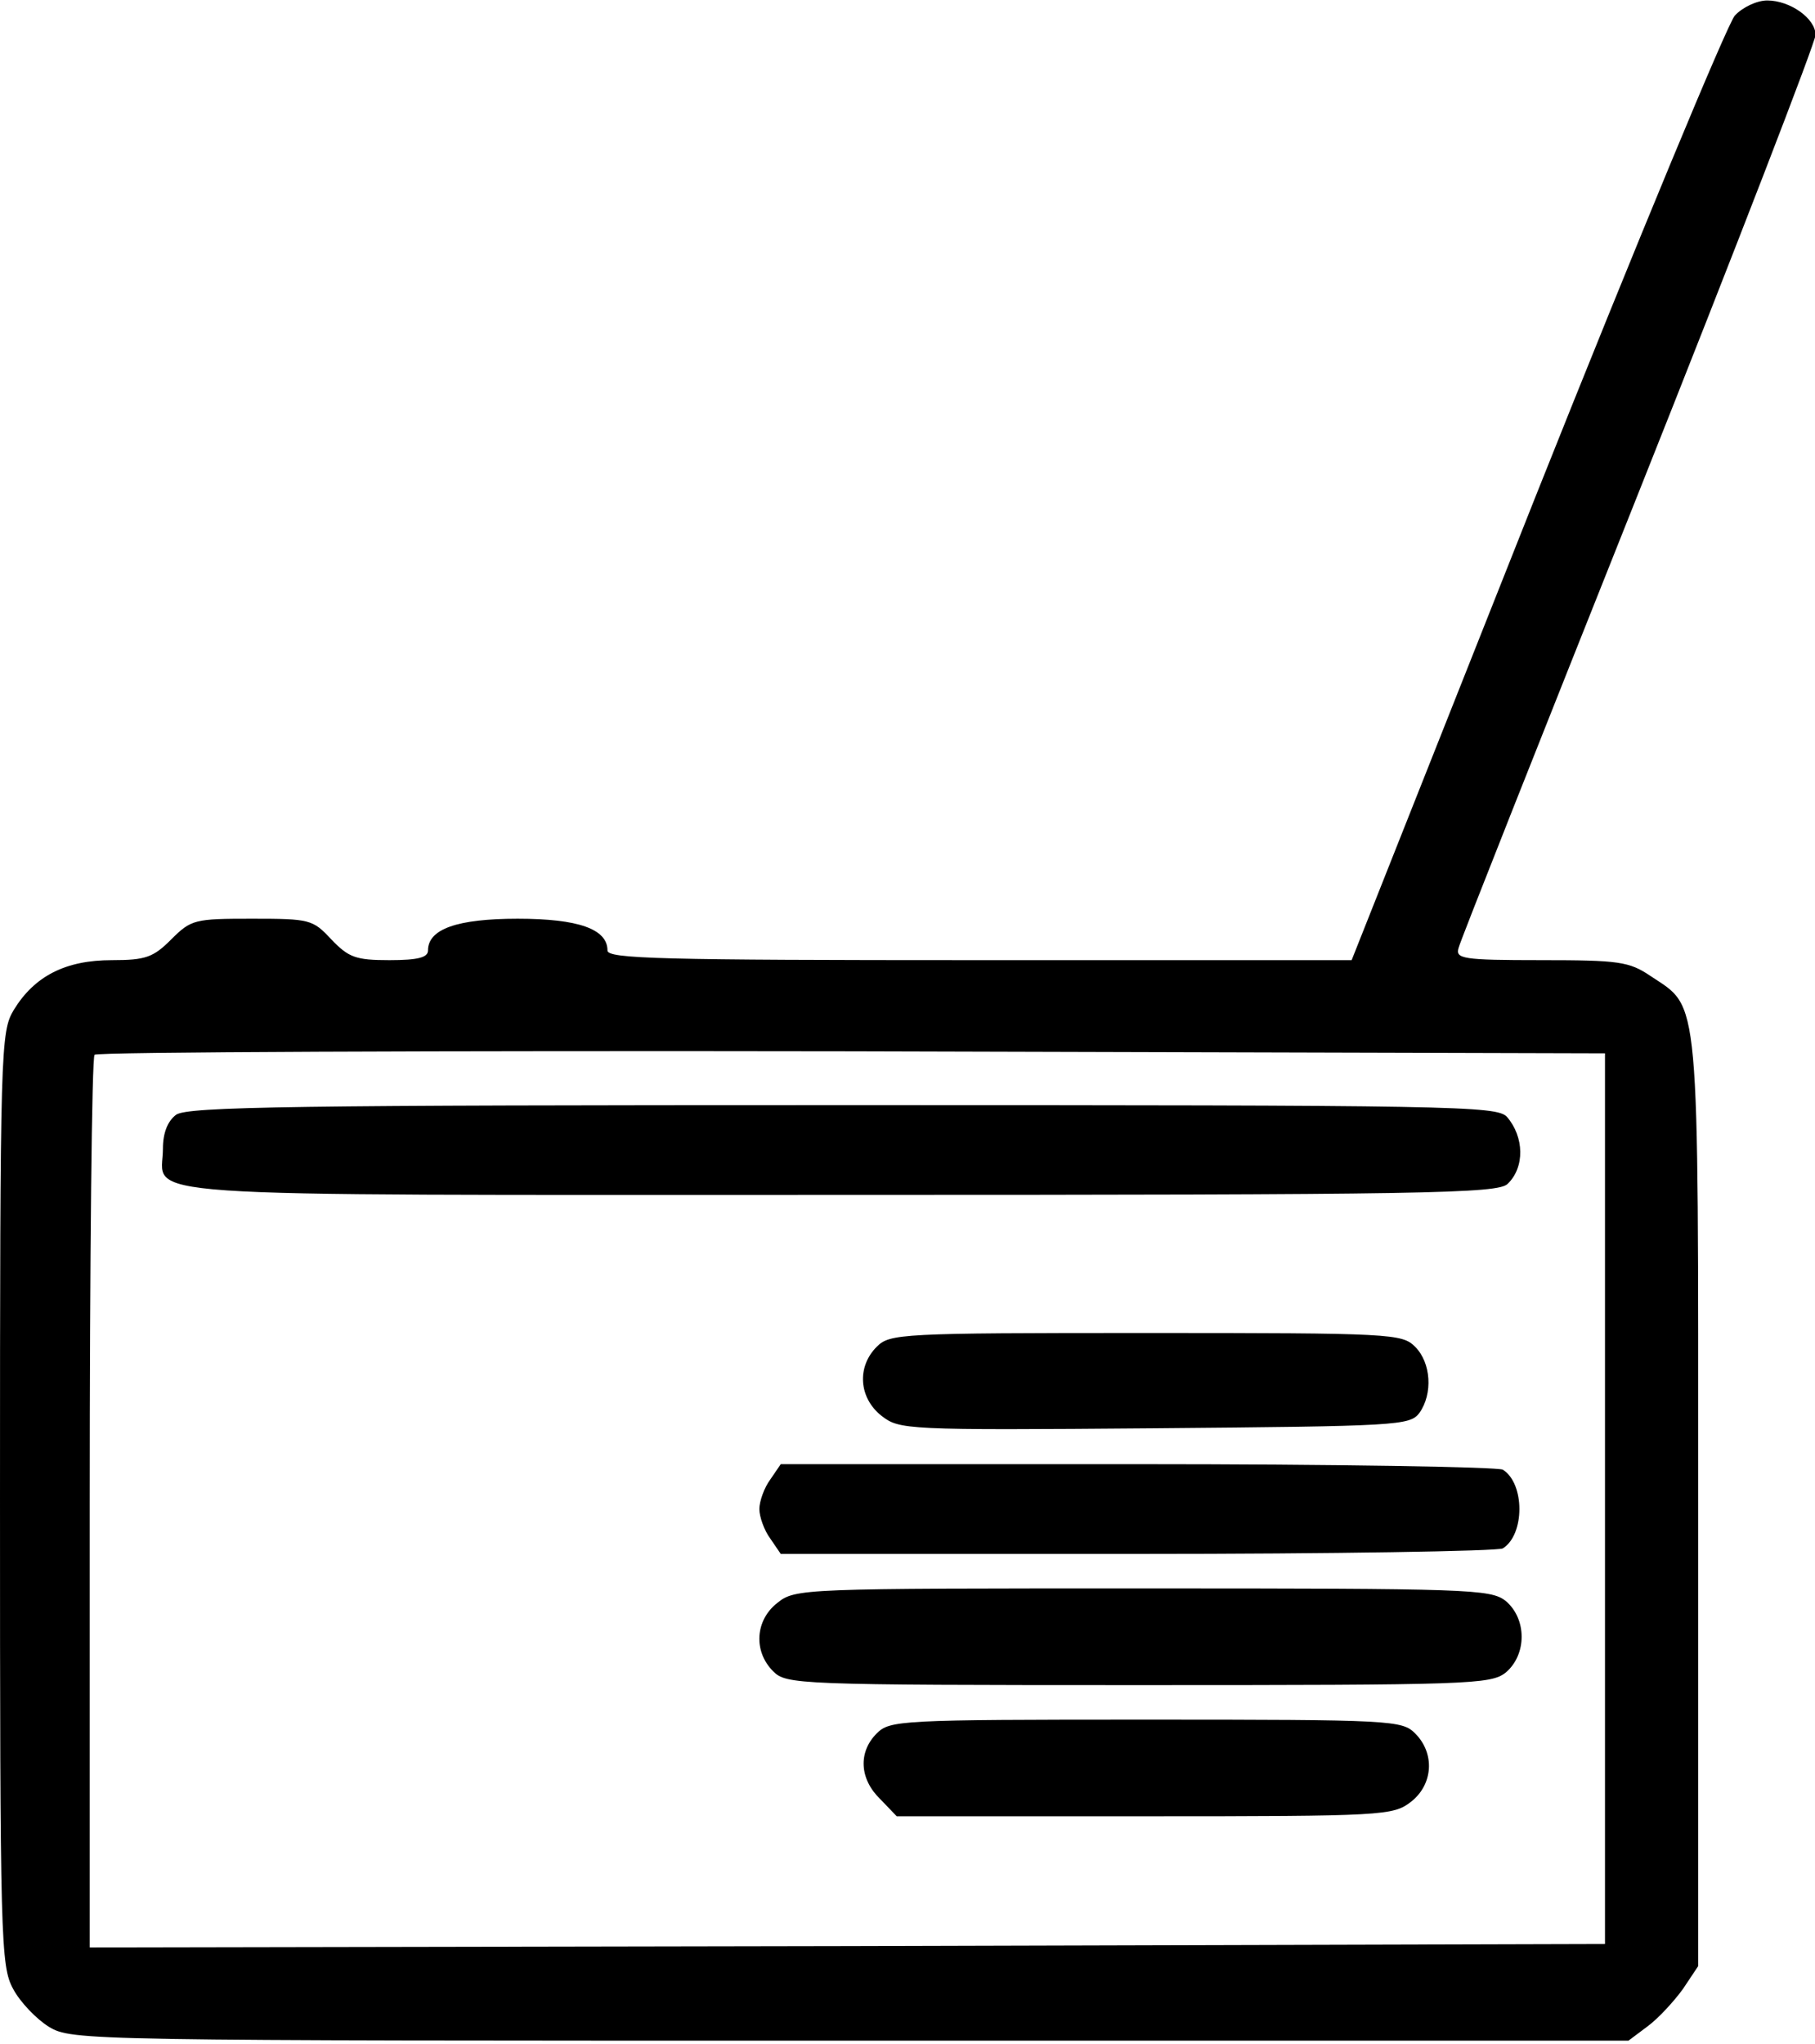
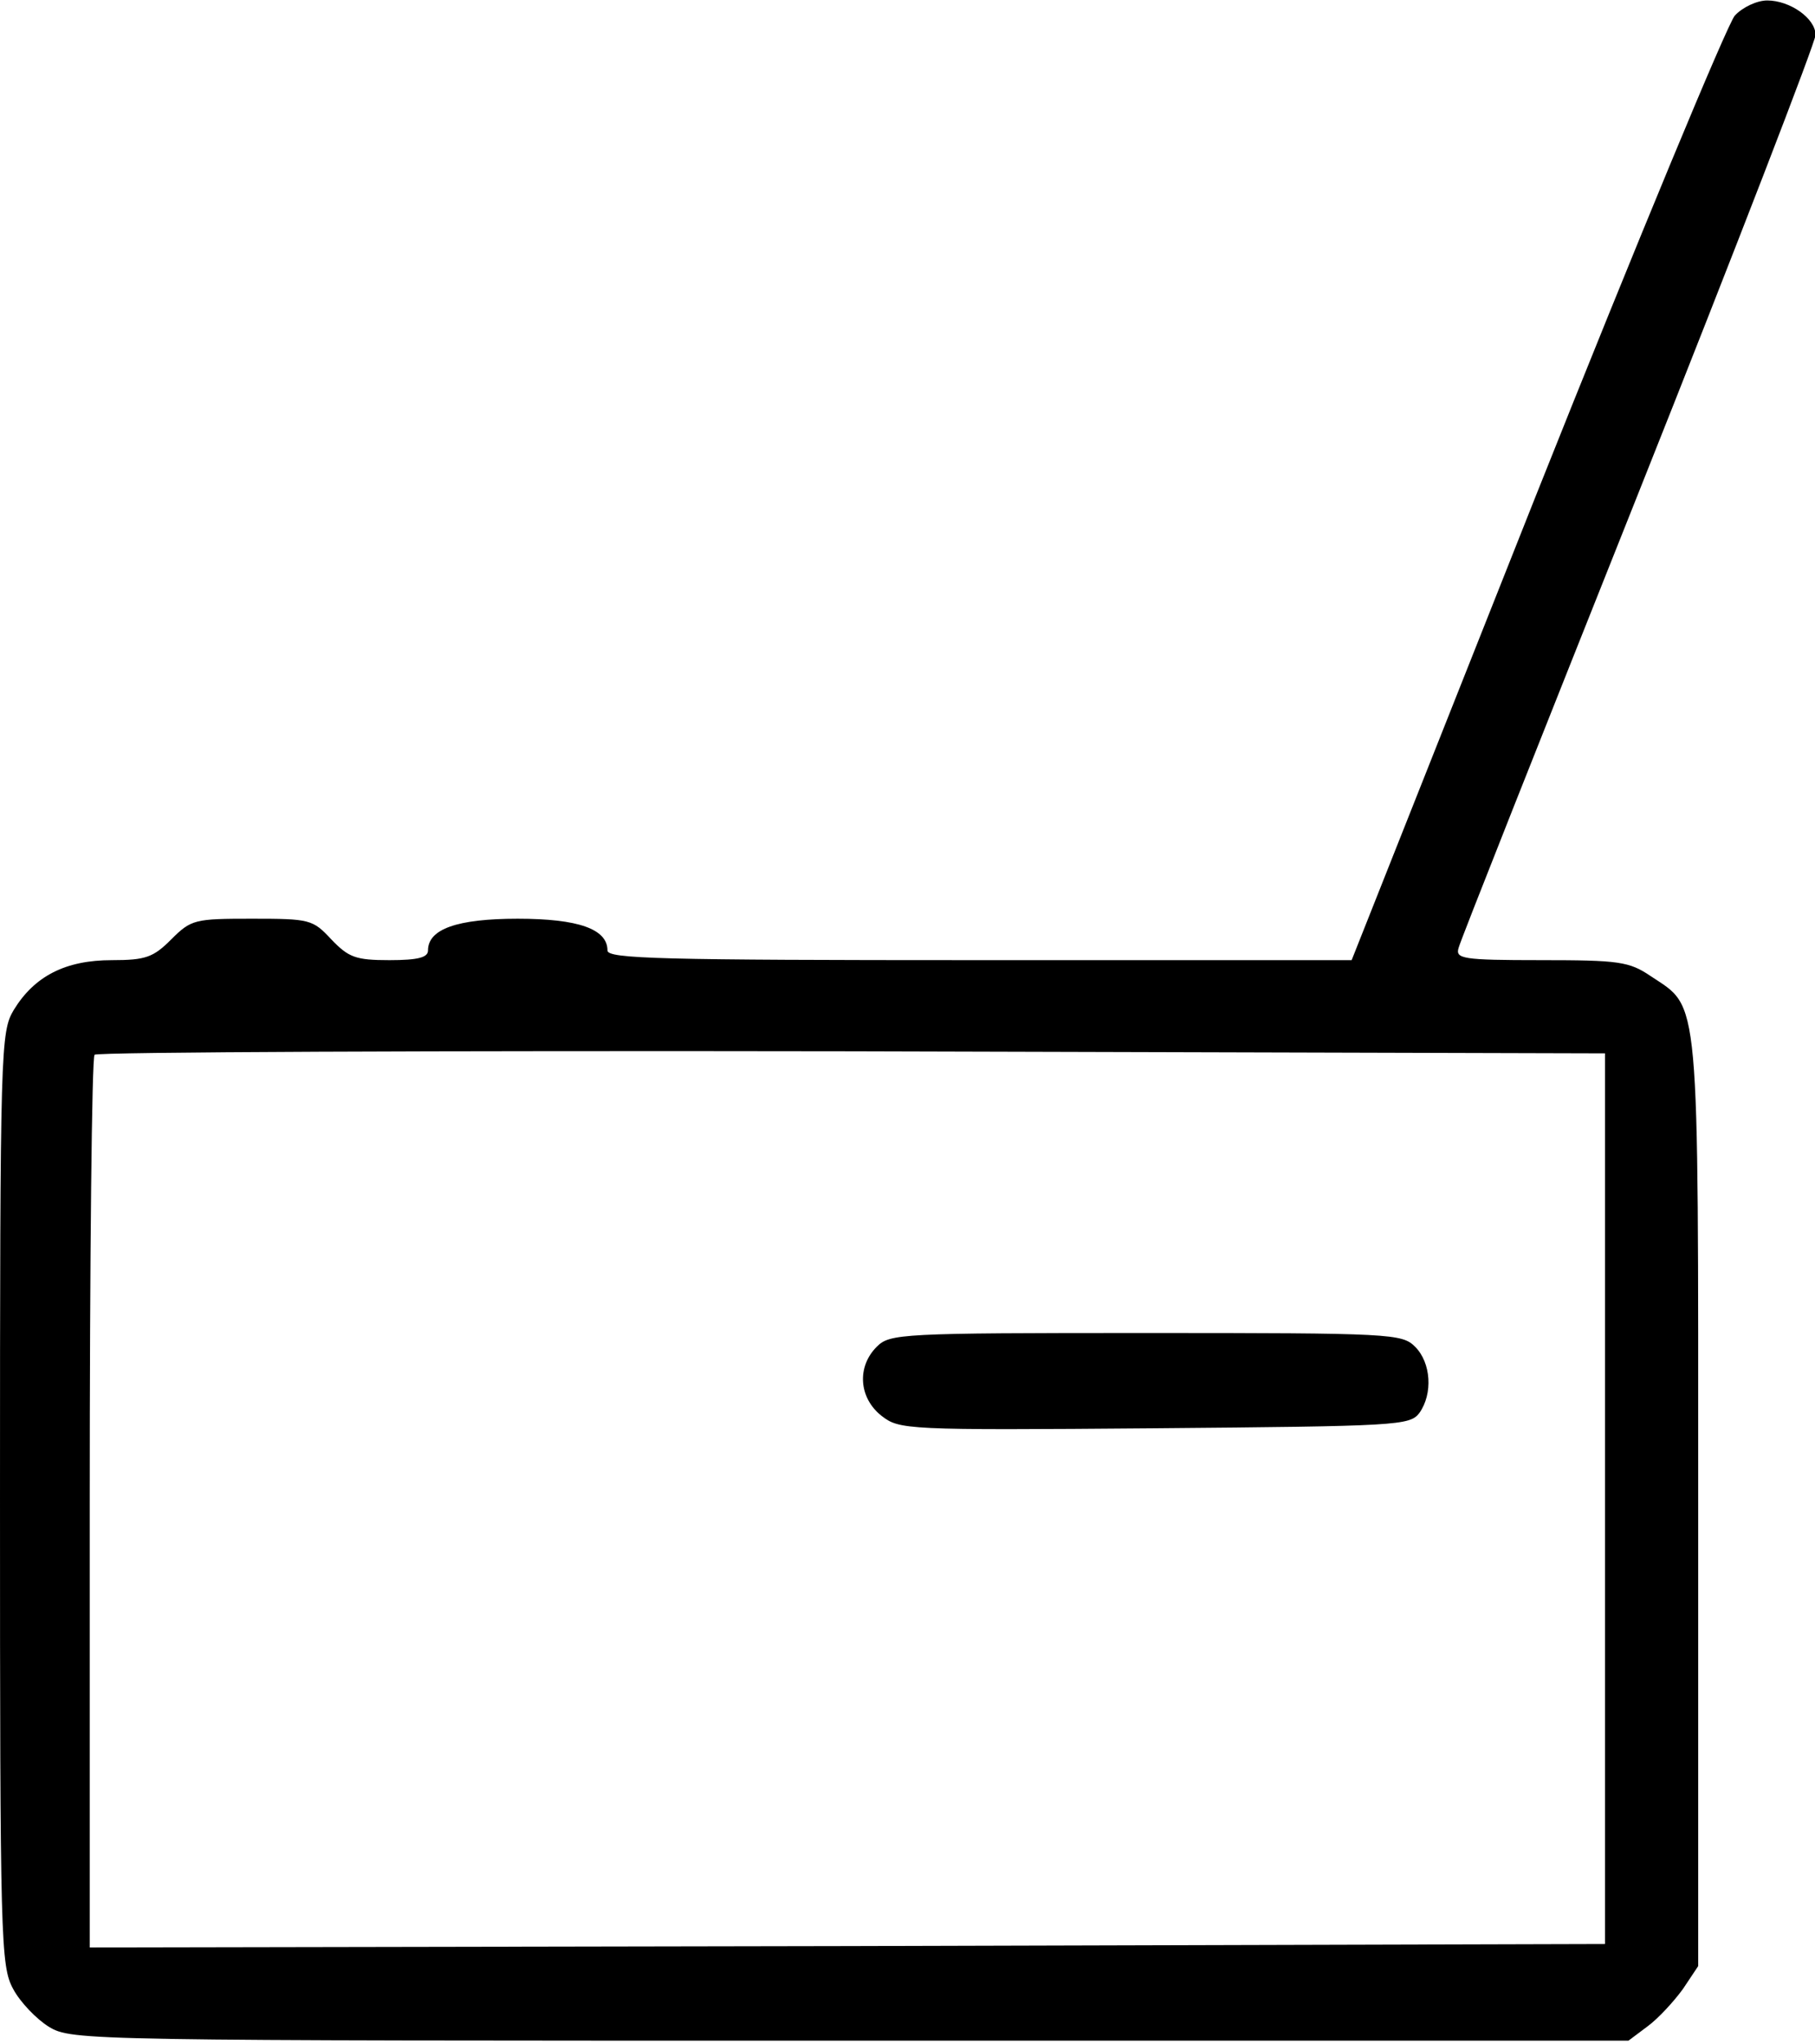
<svg xmlns="http://www.w3.org/2000/svg" version="1.0" width="468pt" height="527pt" viewBox="0 0 468 527" preserveAspectRatio="xMidYMid meet">
  <g transform="translate(0,527) scale(0.178,-0.178)" fill="#000000" stroke="none">
    <path d="M2513 2938 c-11 -13 -141 -326 -288 -695 l-267 -673 -539 0 c-463 0 -539 2 -539 14 0 31 -42 46 -130 46 -88 0 -130 -15 -130 -46 0 -10 -14 -14 -56 -14 -49 0 -59 4 -84 30 -27 29 -31 30 -115 30 -83 0 -88 -1 -117 -30 -26 -26 -37 -30 -86 -30 -67 0 -112 -23 -142 -72 -19 -32 -20 -52 -20 -708 0 -640 1 -677 19 -710 10 -19 34 -44 52 -55 33 -20 52 -20 1161 -20 l1127 0 28 21 c15 11 38 36 51 54 l22 33 0 671 c0 748 3 715 -69 763 -31 21 -46 23 -159 23 -114 0 -124 2 -119 18 2 9 120 306 261 660 141 354 256 652 256 662 0 24 -37 50 -70 50 -15 0 -36 -10 -47 -22z m-188 -2148 l0 -645 -1097 -3 -1098 -2 0 643 c0 354 3 647 7 650 3 4 497 6 1097 5 l1091 -3 0 -645z" />
-     <path d="M255 1346 c-12 -9 -19 -26 -19 -49 0 -72 -80 -67 980 -67 853 0 954 2 968 16 25 24 24 68 -1 97 -15 16 -74 17 -963 17 -790 0 -949 -2 -965 -14z" />
    <path d="M1270 1010 c-29 -29 -26 -74 7 -100 26 -20 33 -21 396 -18 352 3 369 4 383 22 20 28 17 73 -6 96 -19 19 -33 20 -390 20 -357 0 -371 -1 -390 -20z" />
-     <path d="M1116 818 c-9 -12 -16 -32 -16 -43 0 -11 7 -31 16 -43 l15 -22 517 0 c284 0 522 4 529 8 32 20 32 94 0 114 -7 4 -245 8 -529 8 l-517 0 -15 -22z" />
-     <path d="M1126 639 c-32 -25 -35 -70 -6 -99 19 -19 33 -20 529 -20 480 0 510 1 532 18 31 26 31 78 0 104 -22 17 -52 18 -526 18 -493 0 -503 0 -529 -21z" />
-     <path d="M1270 450 c-27 -27 -25 -66 5 -95 l24 -25 359 0 c348 0 360 1 386 21 32 25 35 70 6 99 -19 19 -33 20 -390 20 -357 0 -371 -1 -390 -20z" />
  </g>
</svg>